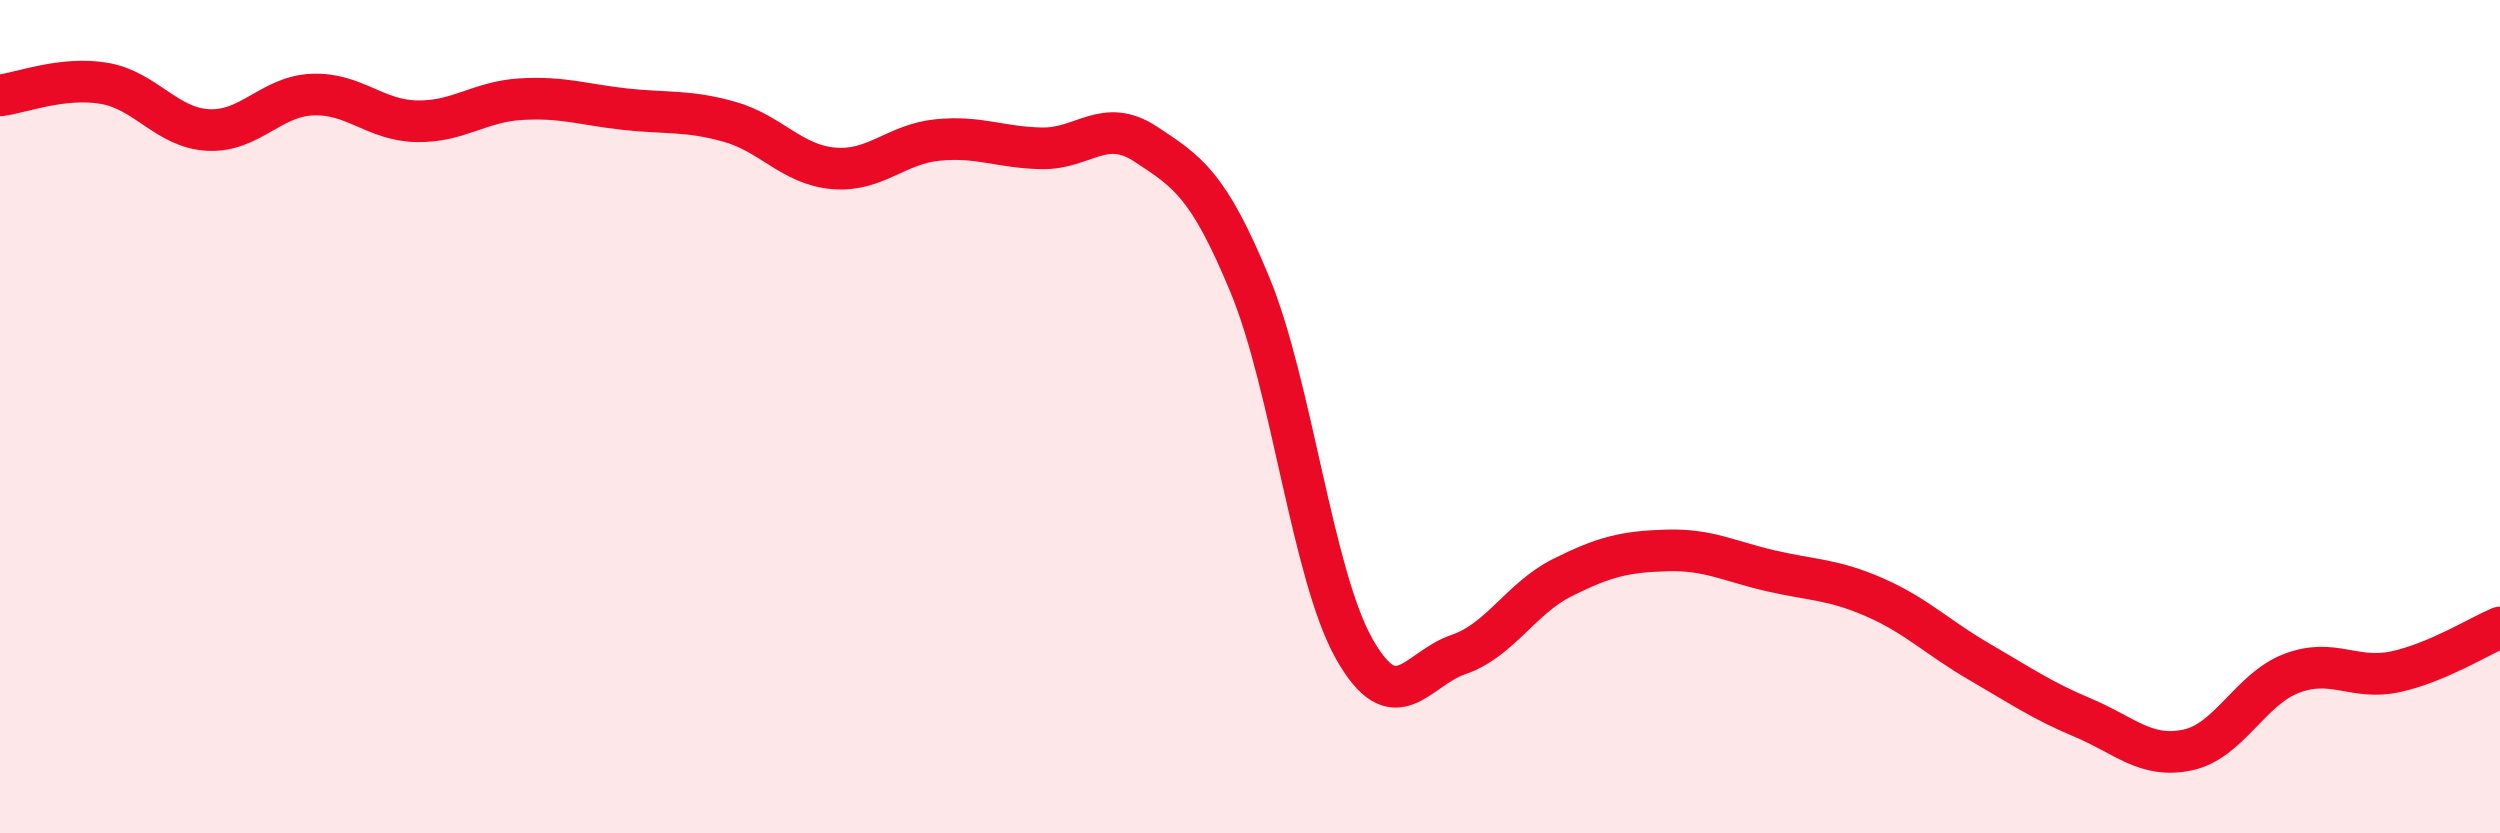
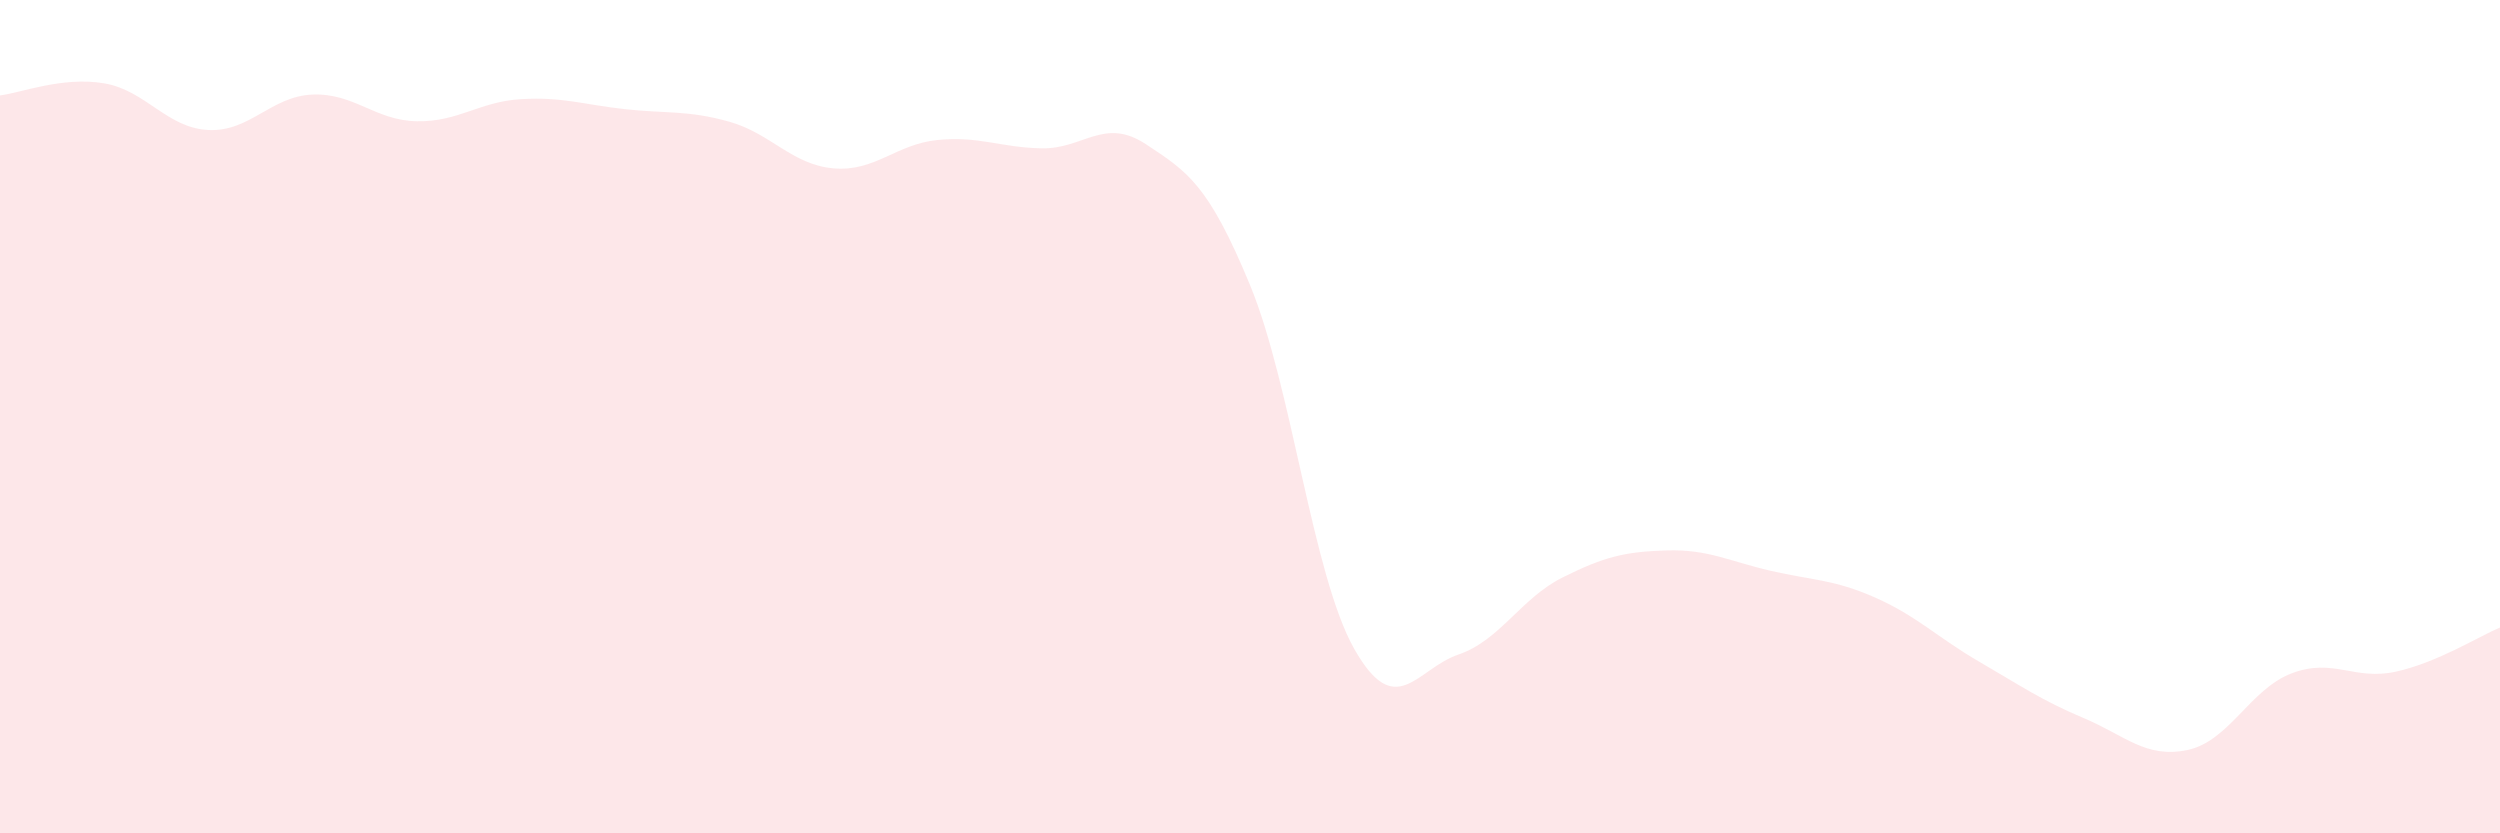
<svg xmlns="http://www.w3.org/2000/svg" width="60" height="20" viewBox="0 0 60 20">
  <path d="M 0,2.29 C 0.5,2.23 1.5,1.83 2.5,2 C 3.5,2.17 4,3.07 5,3.12 C 6,3.17 6.5,2.31 7.5,2.27 C 8.5,2.23 9,2.89 10,2.91 C 11,2.93 11.5,2.44 12.5,2.38 C 13.5,2.32 14,2.51 15,2.62 C 16,2.73 16.5,2.64 17.5,2.92 C 18.5,3.2 19,3.95 20,4.04 C 21,4.13 21.5,3.46 22.5,3.36 C 23.5,3.26 24,3.54 25,3.56 C 26,3.58 26.5,2.8 27.5,3.46 C 28.5,4.12 29,4.42 30,6.84 C 31,9.26 31.5,13.8 32.5,15.57 C 33.5,17.34 34,16.05 35,15.71 C 36,15.37 36.5,14.36 37.5,13.86 C 38.5,13.36 39,13.24 40,13.21 C 41,13.18 41.5,13.47 42.5,13.7 C 43.5,13.93 44,13.9 45,14.34 C 46,14.78 46.5,15.3 47.5,15.88 C 48.5,16.46 49,16.81 50,17.23 C 51,17.65 51.5,18.21 52.5,18 C 53.5,17.79 54,16.54 55,16.16 C 56,15.78 56.5,16.34 57.5,16.12 C 58.5,15.9 59.5,15.27 60,15.06L60 20L0 20Z" fill="#EB0A25" opacity="0.1" stroke-linecap="round" stroke-linejoin="round" />
-   <path d="M 0,2.29 C 0.5,2.23 1.5,1.83 2.5,2 C 3.5,2.17 4,3.07 5,3.12 C 6,3.17 6.5,2.31 7.5,2.27 C 8.5,2.23 9,2.89 10,2.91 C 11,2.93 11.5,2.44 12.5,2.38 C 13.5,2.32 14,2.51 15,2.62 C 16,2.73 16.5,2.64 17.5,2.92 C 18.5,3.2 19,3.95 20,4.04 C 21,4.13 21.5,3.46 22.5,3.36 C 23.5,3.26 24,3.54 25,3.56 C 26,3.58 26.5,2.8 27.5,3.46 C 28.5,4.12 29,4.42 30,6.84 C 31,9.26 31.5,13.8 32.5,15.57 C 33.5,17.34 34,16.05 35,15.71 C 36,15.37 36.5,14.36 37.5,13.86 C 38.5,13.36 39,13.24 40,13.21 C 41,13.18 41.5,13.47 42.5,13.7 C 43.5,13.93 44,13.9 45,14.34 C 46,14.78 46.5,15.3 47.5,15.88 C 48.5,16.46 49,16.81 50,17.23 C 51,17.65 51.5,18.21 52.5,18 C 53.5,17.79 54,16.54 55,16.16 C 56,15.78 56.5,16.34 57.5,16.12 C 58.5,15.9 59.5,15.27 60,15.06" stroke="#EB0A25" stroke-width="1" fill="none" stroke-linecap="round" stroke-linejoin="round" />
</svg>